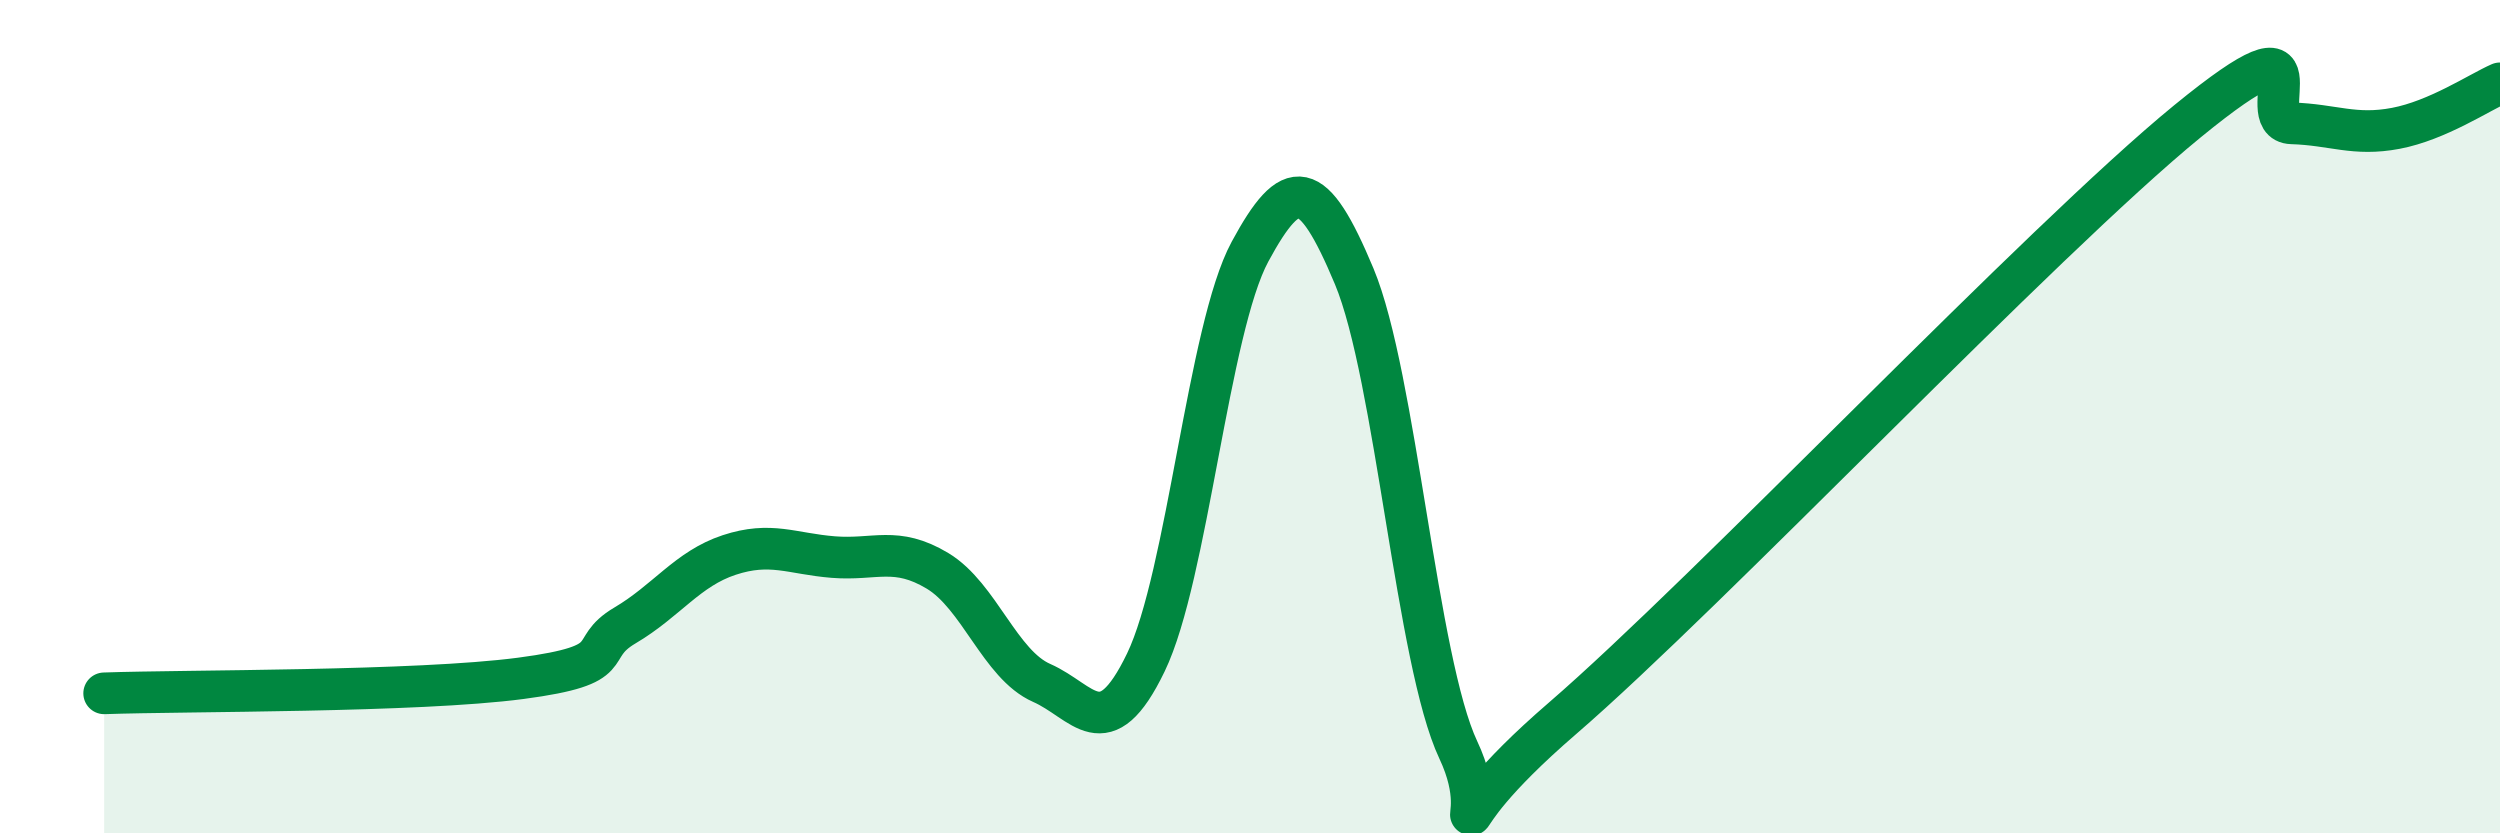
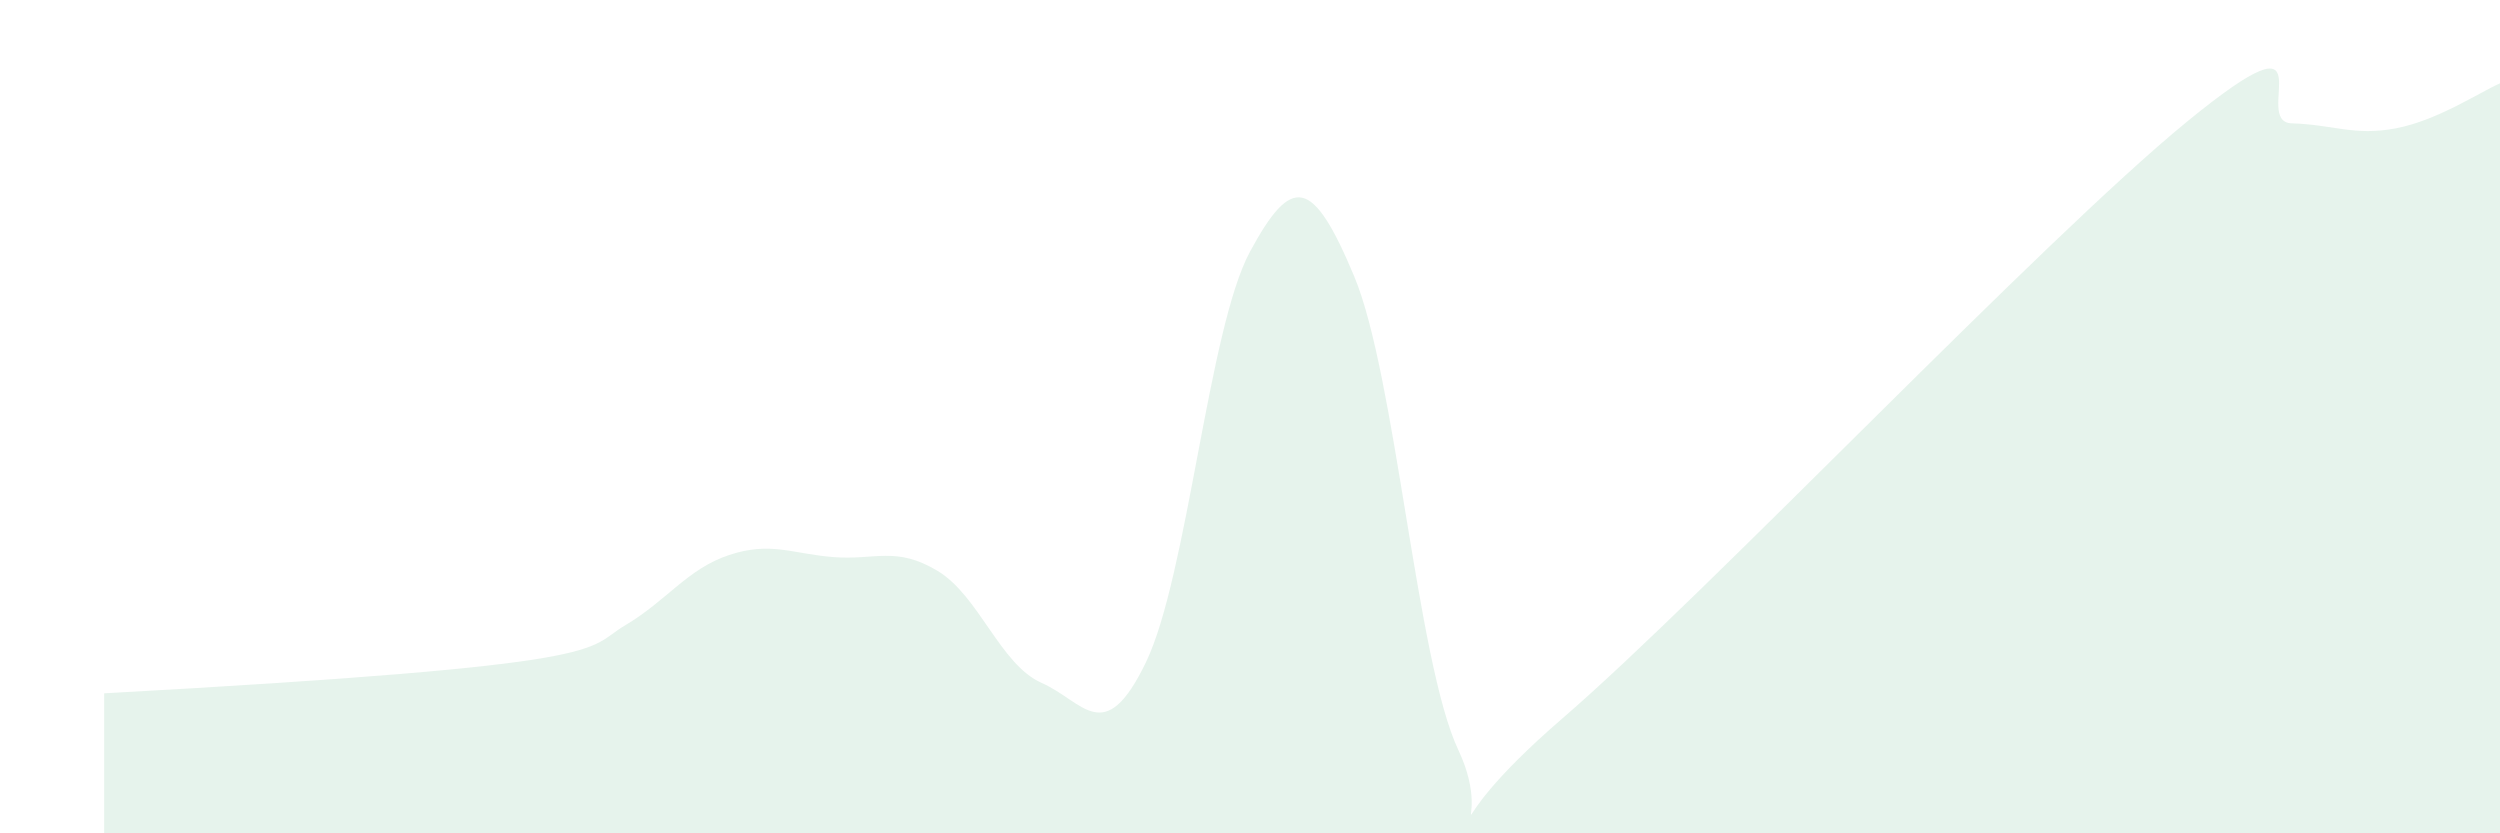
<svg xmlns="http://www.w3.org/2000/svg" width="60" height="20" viewBox="0 0 60 20">
-   <path d="M 2.5,16.64 C 4.5,16.57 10,16.61 12.5,16.28 C 15,15.95 14,15.6 15,15.01 C 16,14.42 16.5,13.65 17.5,13.32 C 18.5,12.99 19,13.29 20,13.37 C 21,13.45 21.5,13.1 22.5,13.7 C 23.5,14.3 24,15.95 25,16.39 C 26,16.83 26.5,17.97 27.5,15.9 C 28.5,13.83 29,7.89 30,6.04 C 31,4.19 31.5,4.24 32.5,6.63 C 33.5,9.02 34,15.88 35,18 C 36,20.12 34,20.26 37.5,17.24 C 41,14.22 49,5.77 52.5,2.91 C 56,0.05 54,2.93 55,2.96 C 56,2.99 56.5,3.27 57.5,3.08 C 58.5,2.89 59.5,2.22 60,2L60 20L2.5 20Z" fill="#008740" opacity="0.1" stroke-linecap="round" stroke-linejoin="round" />
-   <path d="M 2.5,16.64 C 4.5,16.57 10,16.61 12.5,16.28 C 15,15.95 14,15.6 15,15.01 C 16,14.42 16.5,13.65 17.5,13.32 C 18.5,12.99 19,13.29 20,13.37 C 21,13.45 21.5,13.1 22.5,13.7 C 23.5,14.3 24,15.95 25,16.39 C 26,16.83 26.5,17.97 27.5,15.9 C 28.5,13.83 29,7.89 30,6.04 C 31,4.19 31.5,4.24 32.5,6.63 C 33.5,9.02 34,15.88 35,18 C 36,20.12 34,20.26 37.5,17.24 C 41,14.22 49,5.77 52.5,2.91 C 56,0.05 54,2.93 55,2.96 C 56,2.99 56.5,3.27 57.5,3.08 C 58.5,2.89 59.5,2.22 60,2" stroke="#008740" stroke-width="1" fill="none" stroke-linecap="round" stroke-linejoin="round" />
+   <path d="M 2.5,16.64 C 15,15.95 14,15.6 15,15.01 C 16,14.42 16.5,13.65 17.5,13.32 C 18.5,12.99 19,13.29 20,13.37 C 21,13.45 21.5,13.1 22.5,13.7 C 23.5,14.3 24,15.95 25,16.39 C 26,16.83 26.5,17.97 27.5,15.9 C 28.5,13.83 29,7.89 30,6.04 C 31,4.19 31.5,4.24 32.5,6.63 C 33.5,9.02 34,15.88 35,18 C 36,20.12 34,20.26 37.5,17.24 C 41,14.22 49,5.77 52.5,2.91 C 56,0.05 54,2.93 55,2.96 C 56,2.99 56.5,3.27 57.5,3.08 C 58.5,2.89 59.5,2.22 60,2L60 20L2.5 20Z" fill="#008740" opacity="0.1" stroke-linecap="round" stroke-linejoin="round" />
</svg>